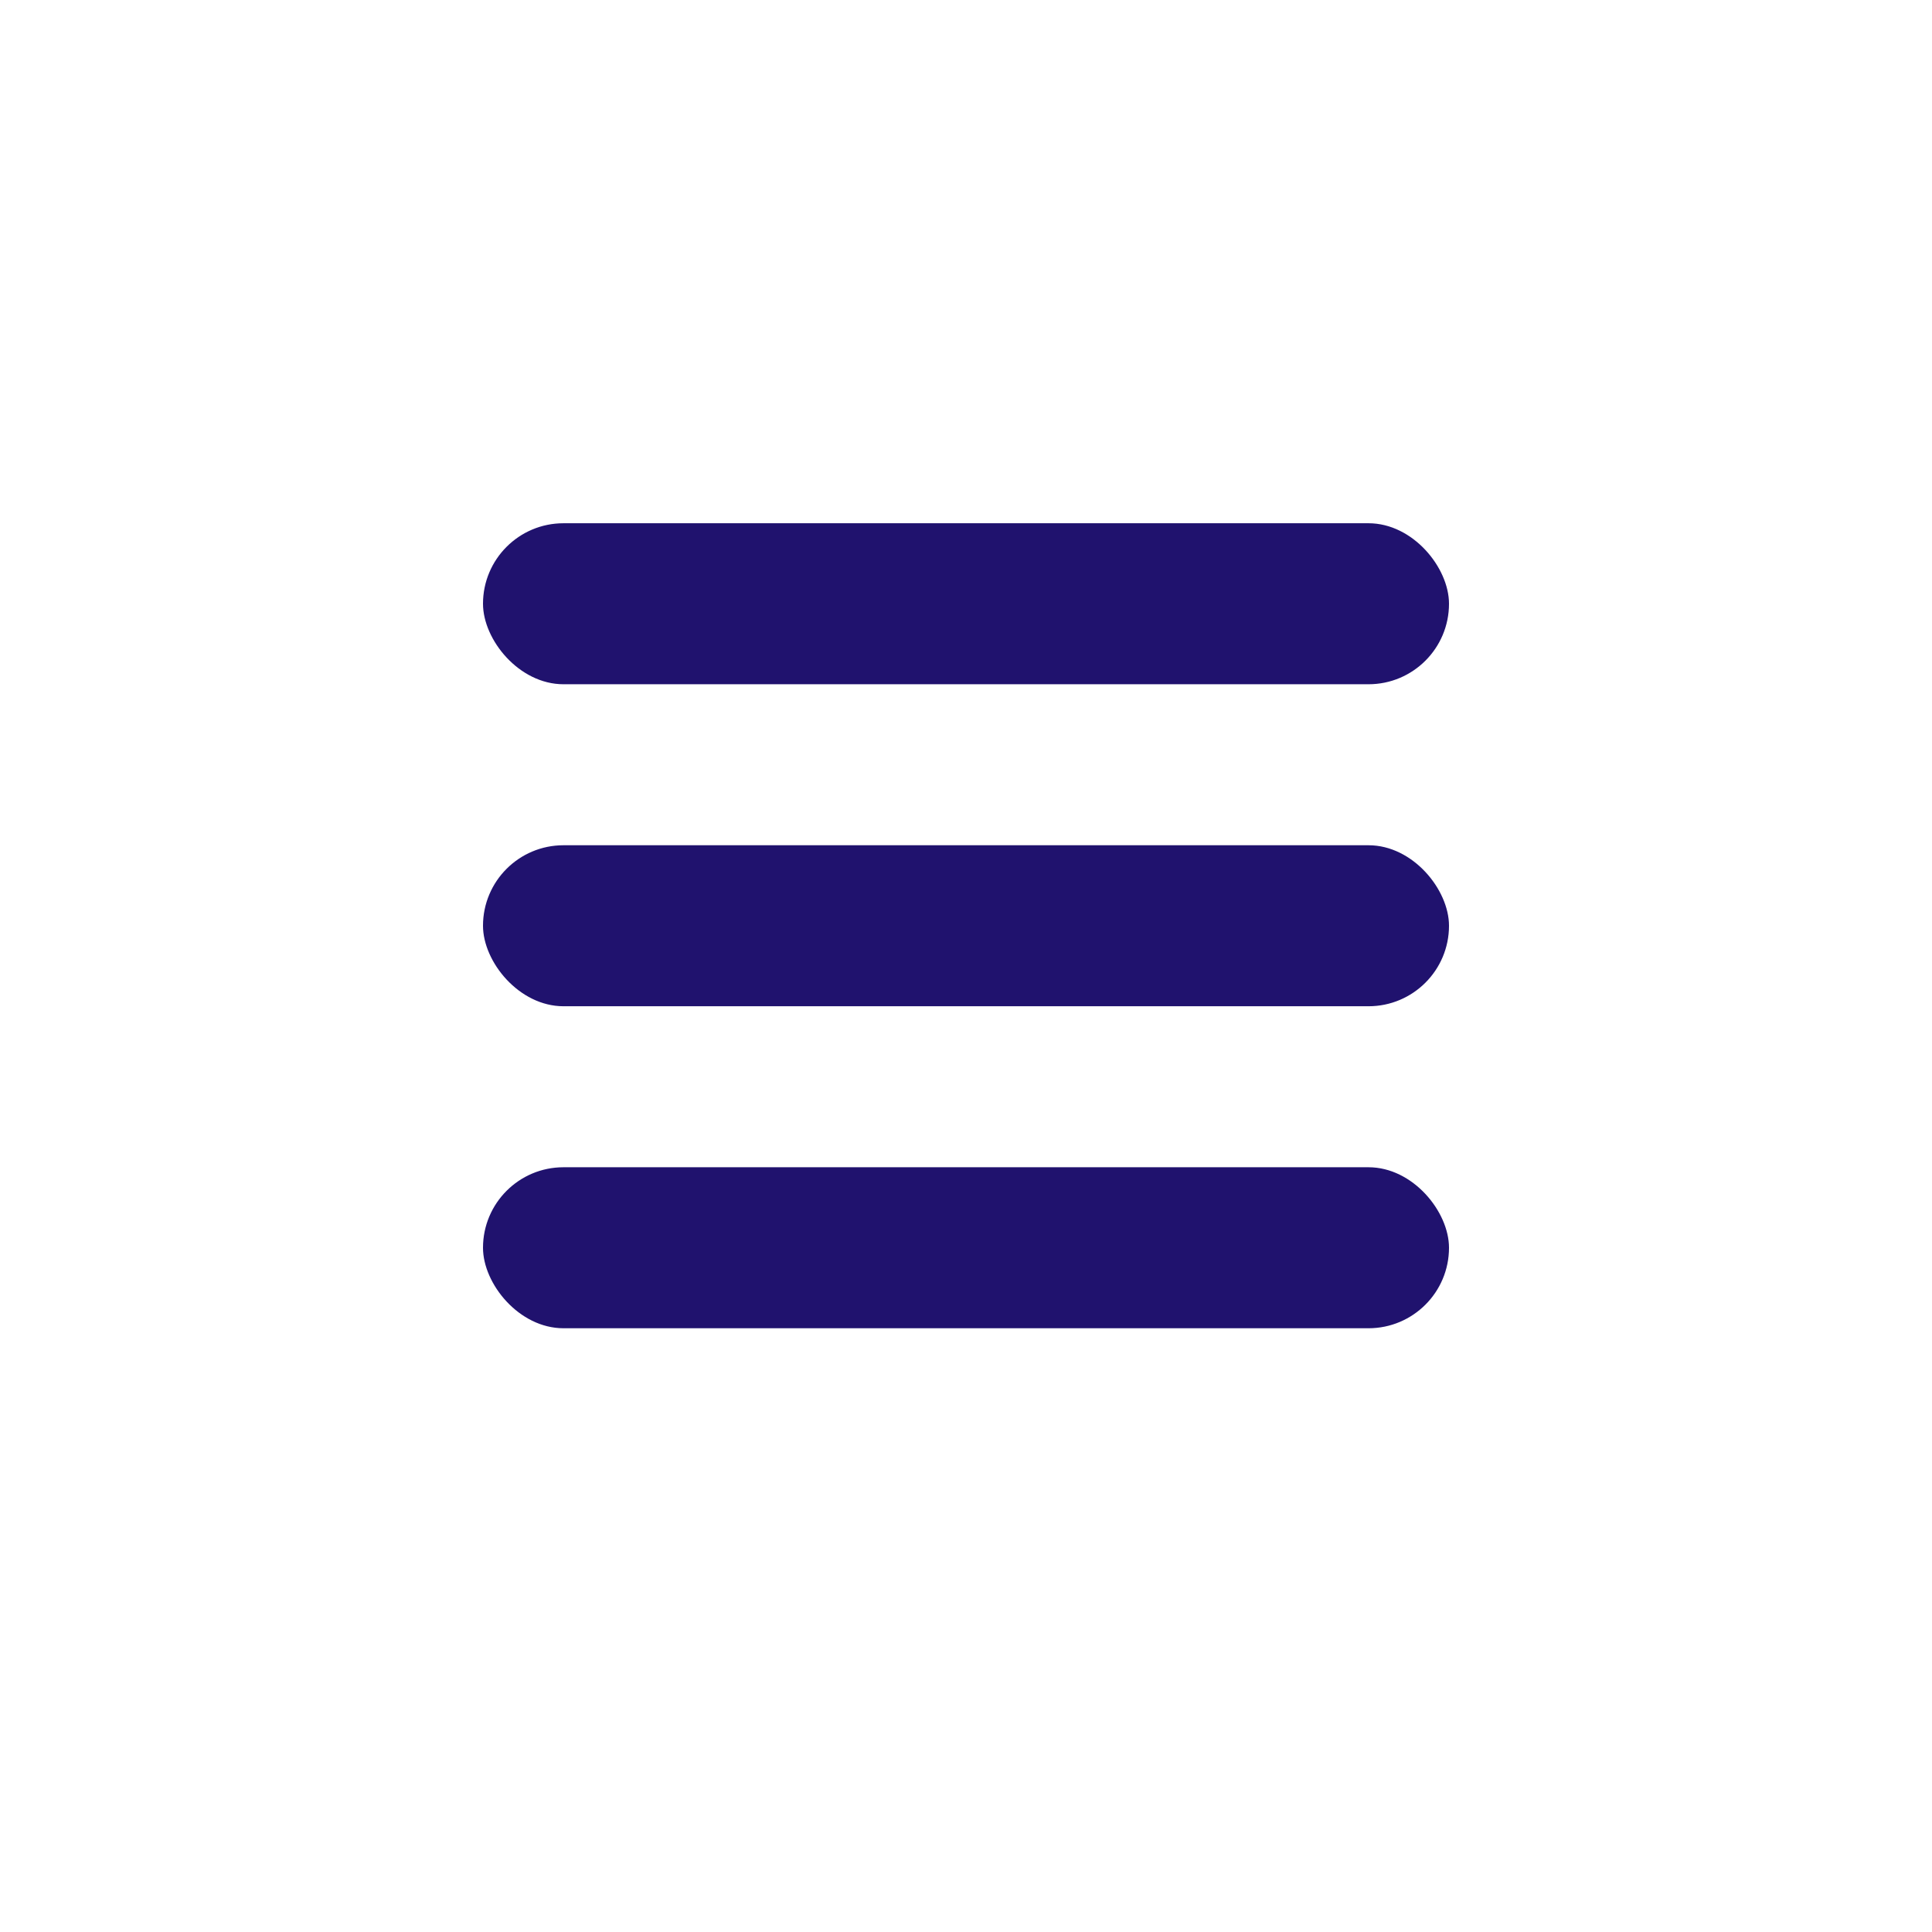
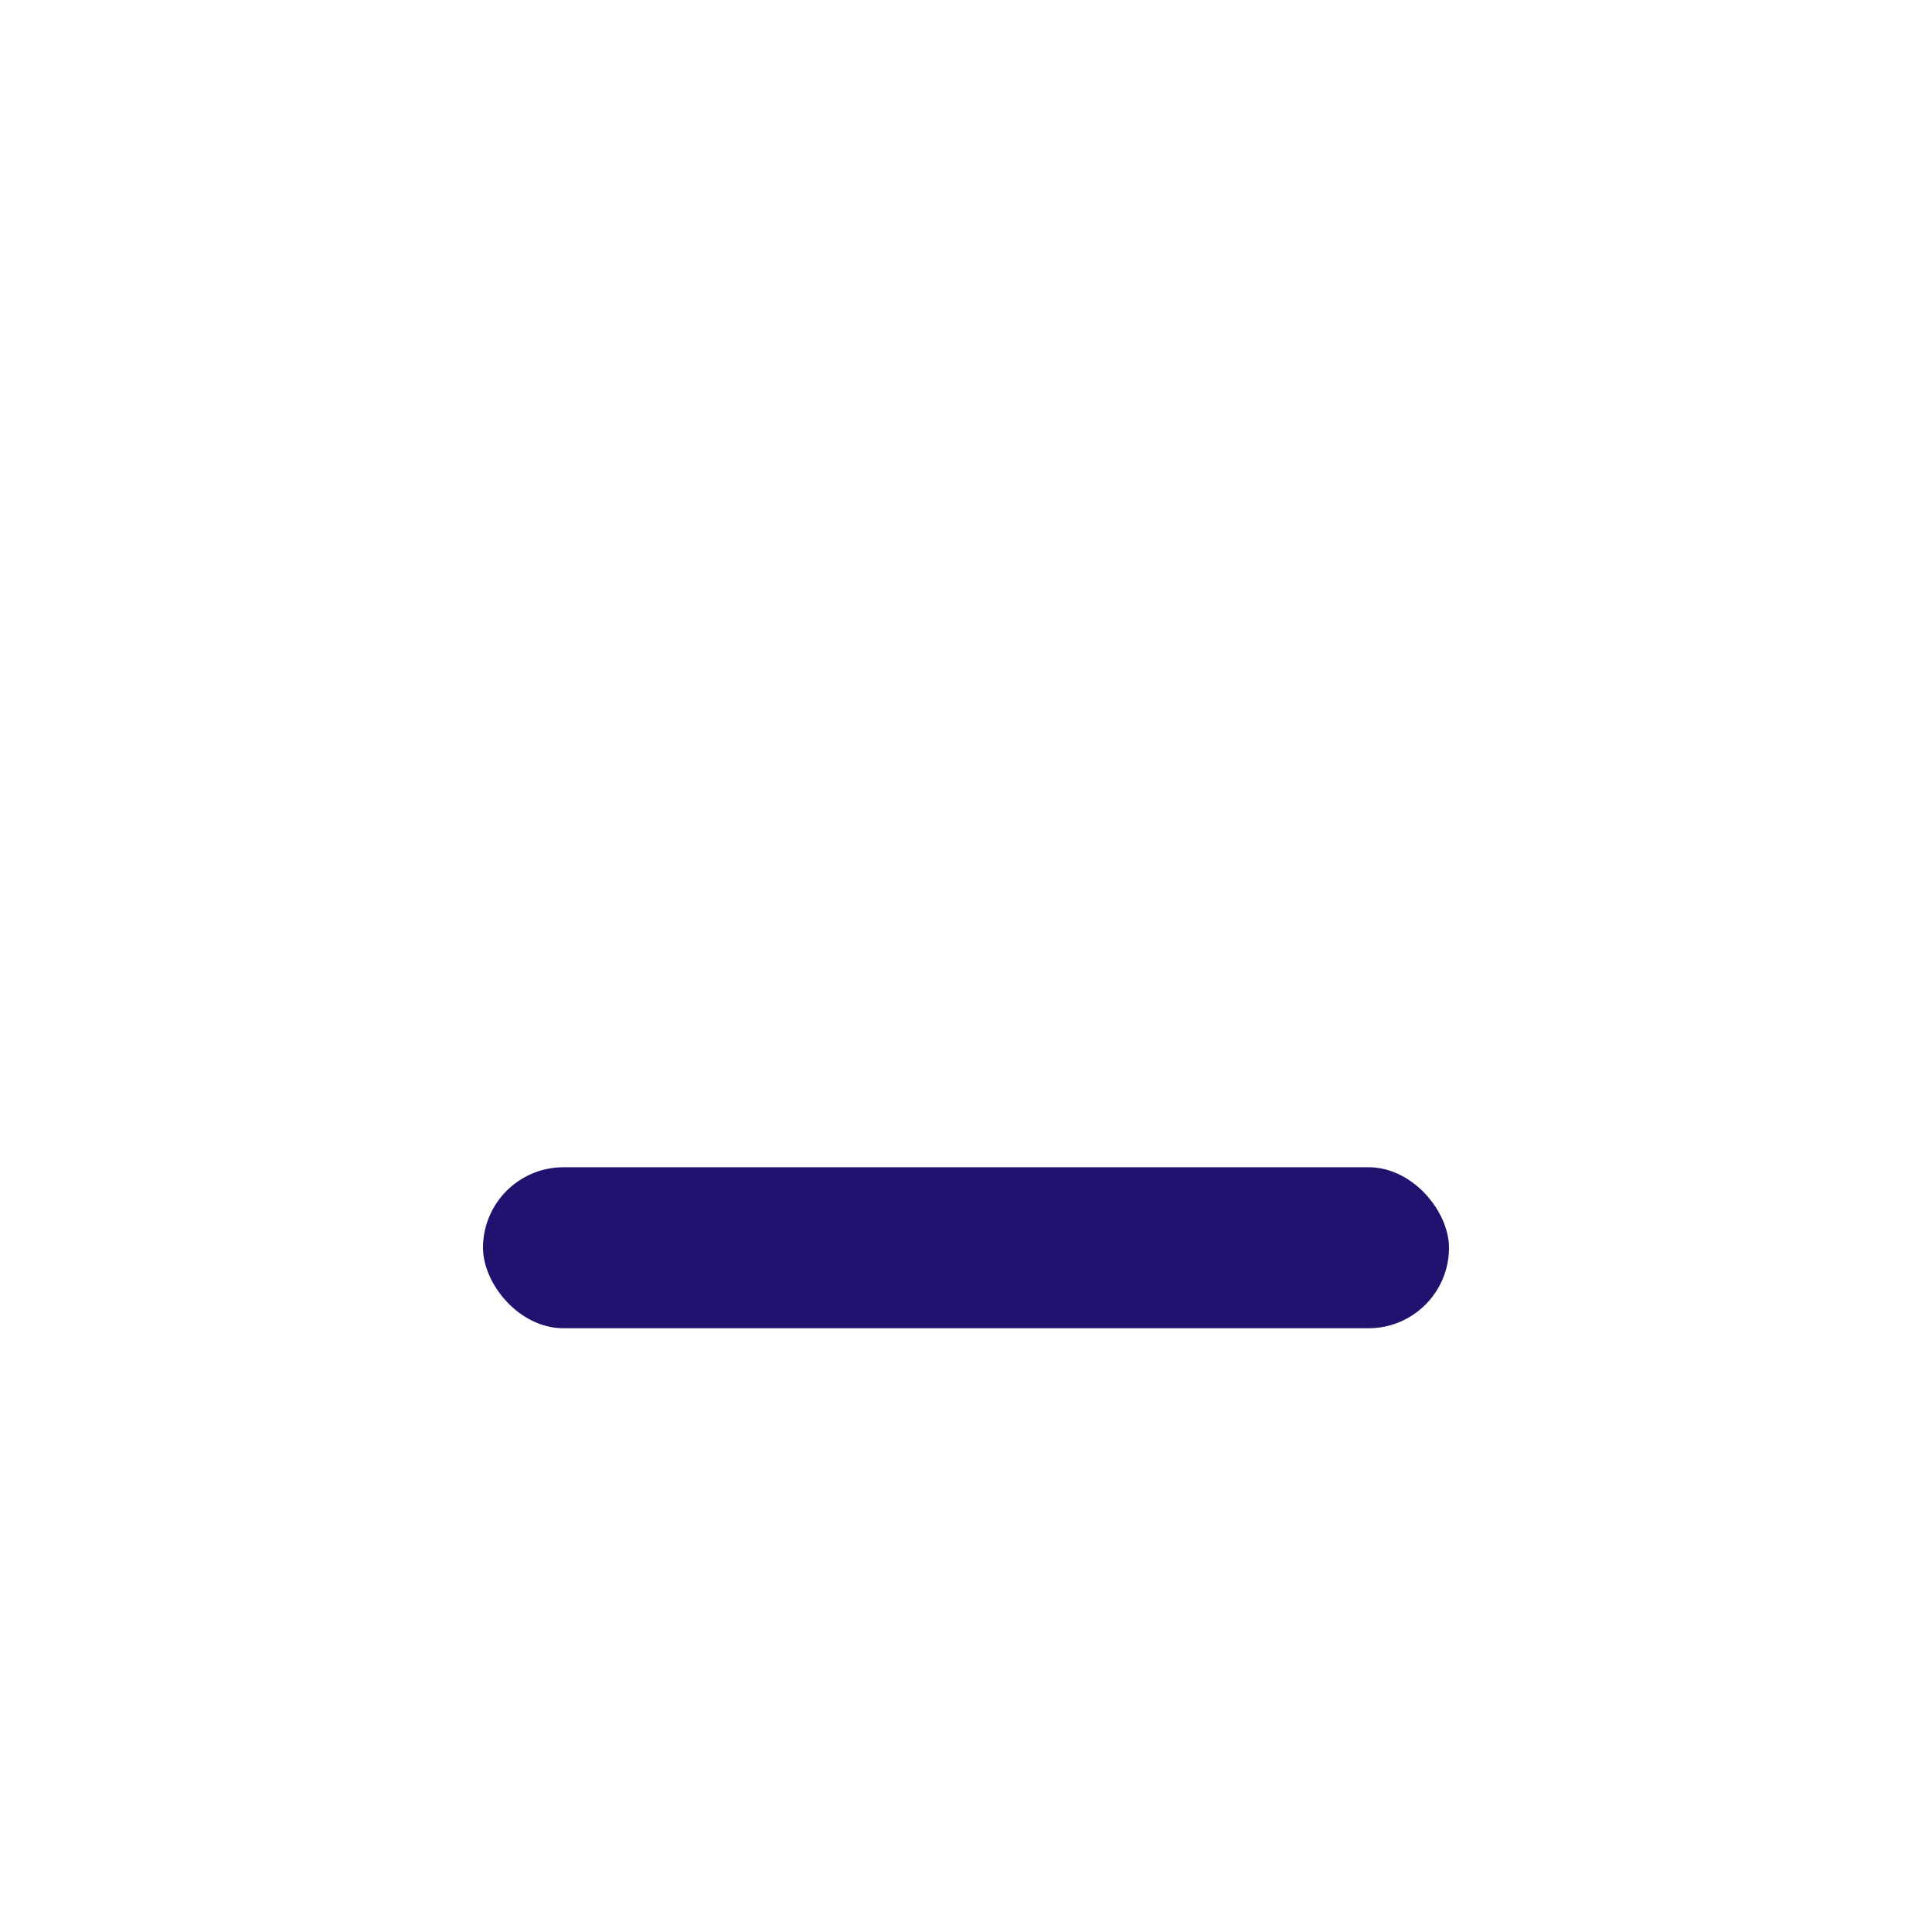
<svg xmlns="http://www.w3.org/2000/svg" width="24" height="24" viewBox="0 0 24 24" fill="none">
-   <rect x="6" y="6.5" width="12" height="2" rx="1" fill="#20126E" />
-   <rect x="6" y="10.5" width="12" height="2" rx="1" fill="#20126E" />
  <rect x="6" y="14.5" width="12" height="2" rx="1" fill="#20126E" />
</svg>